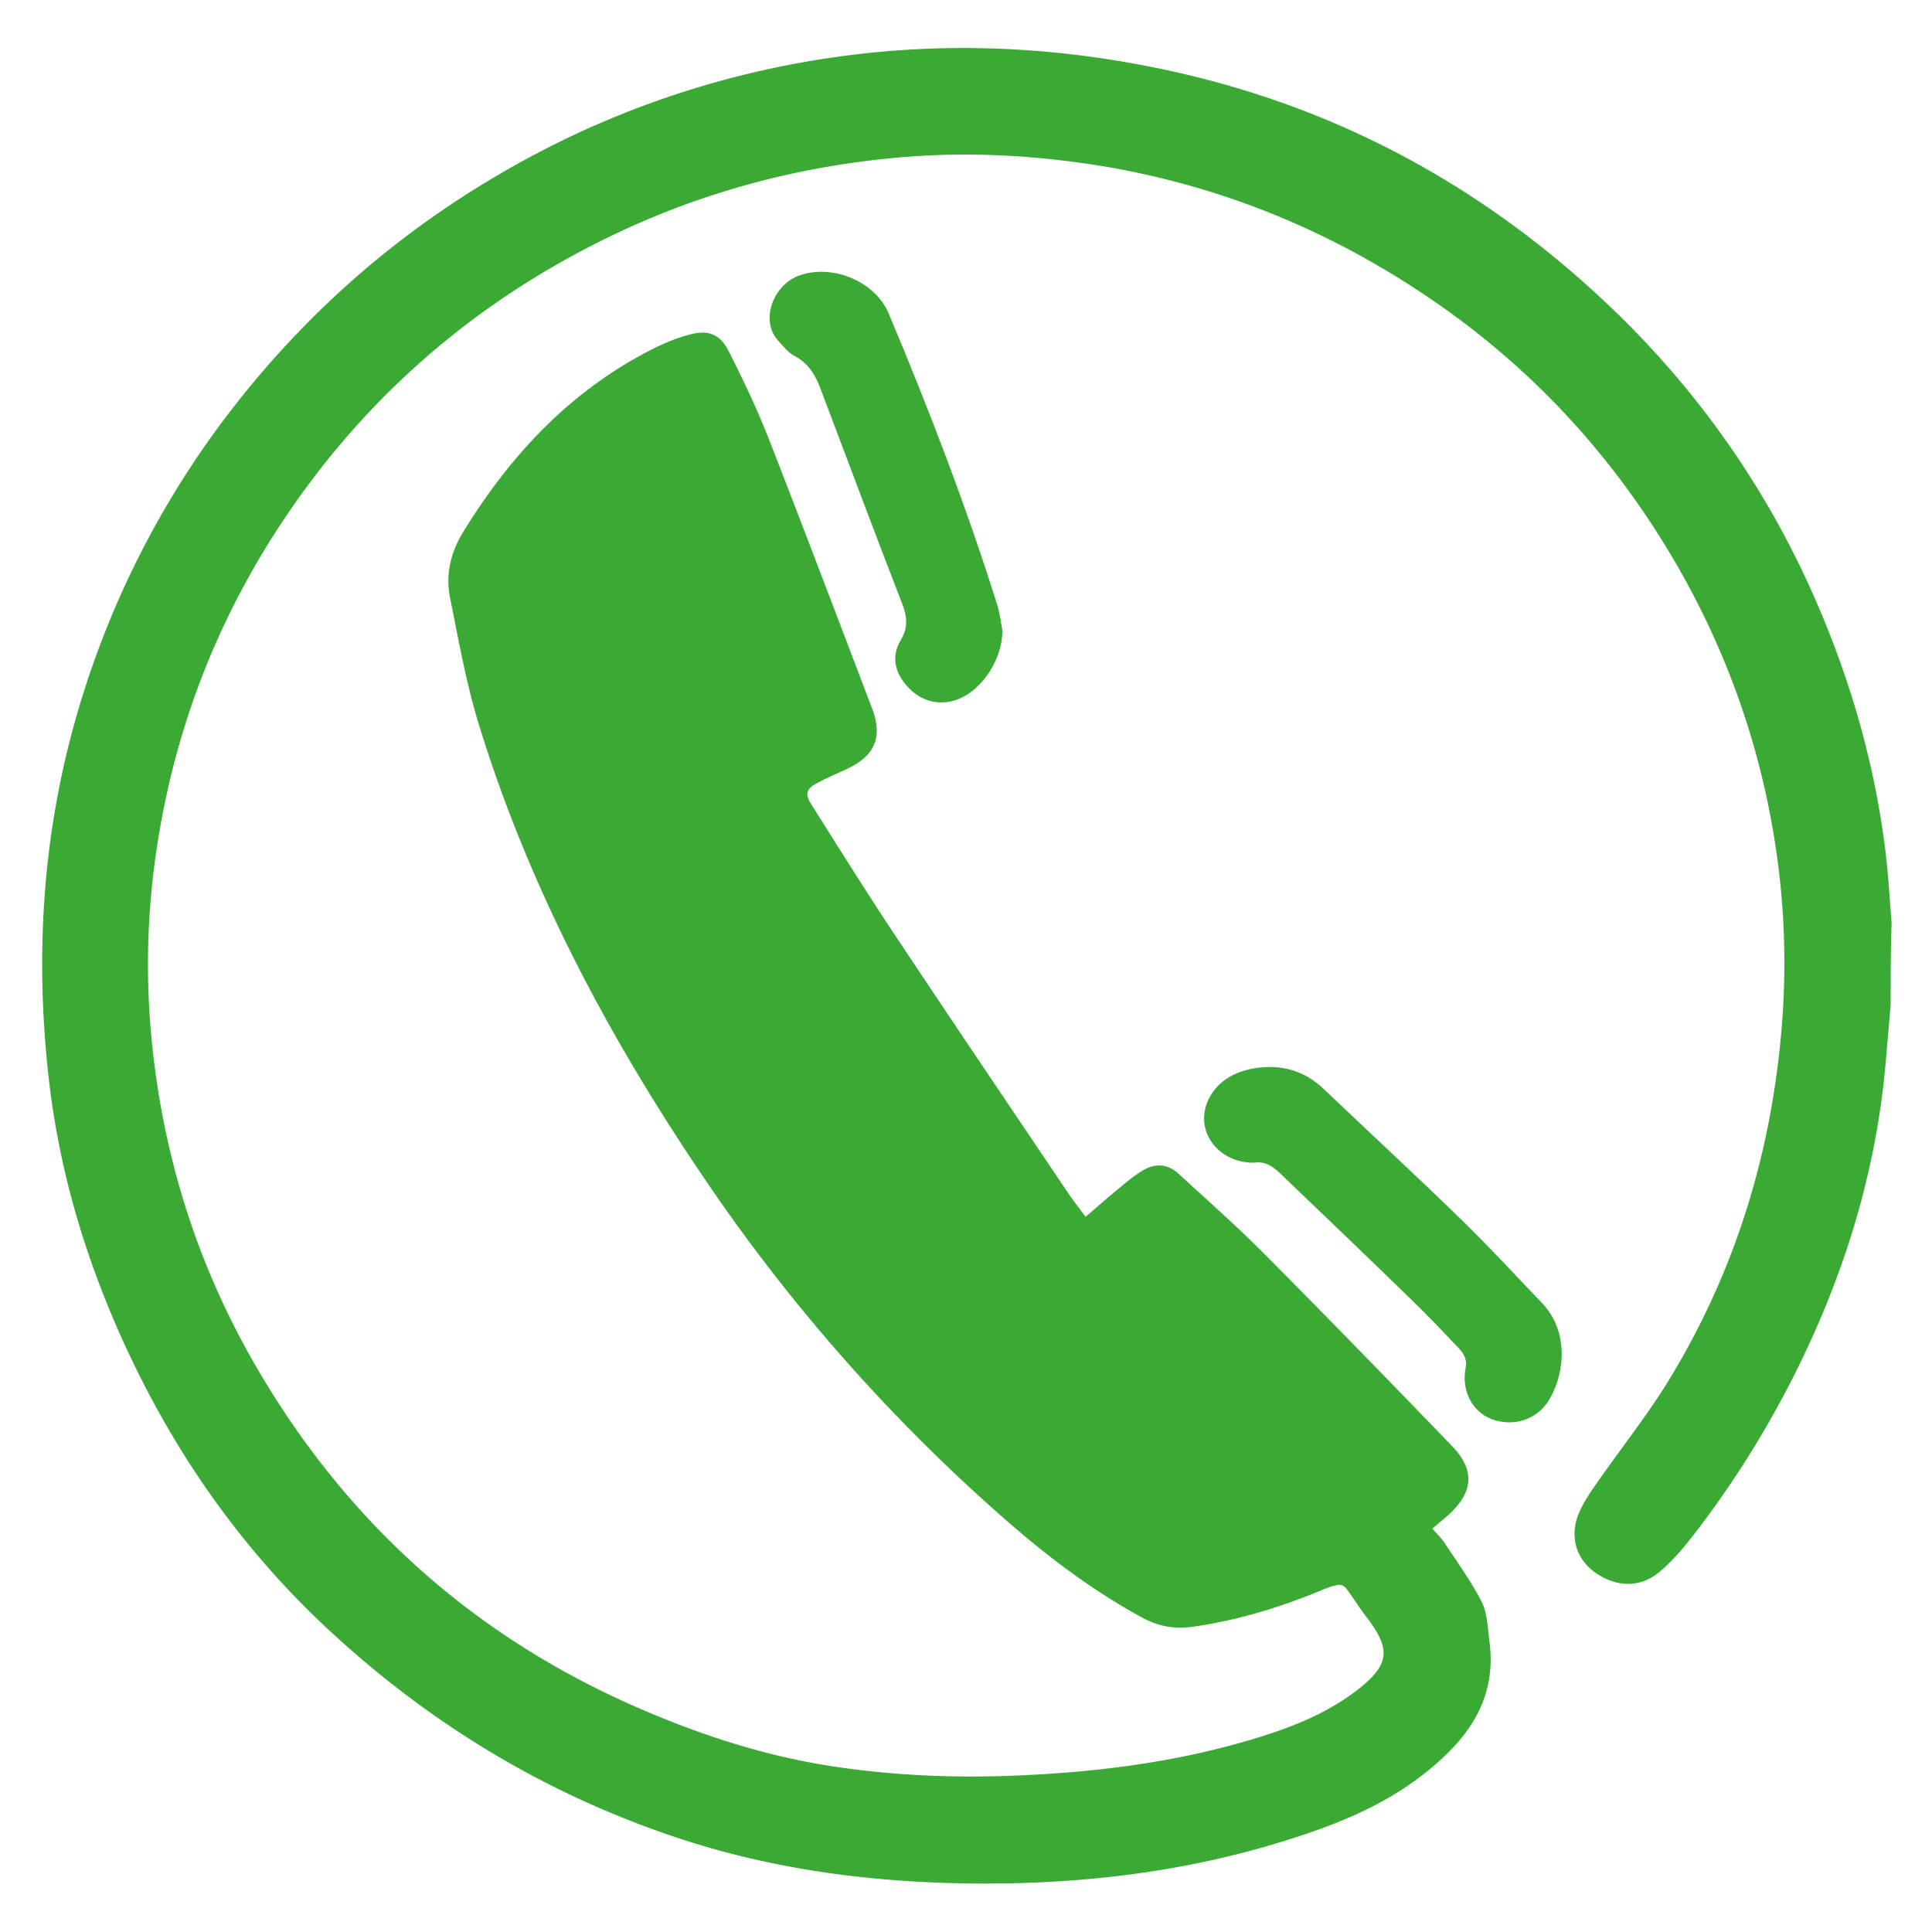
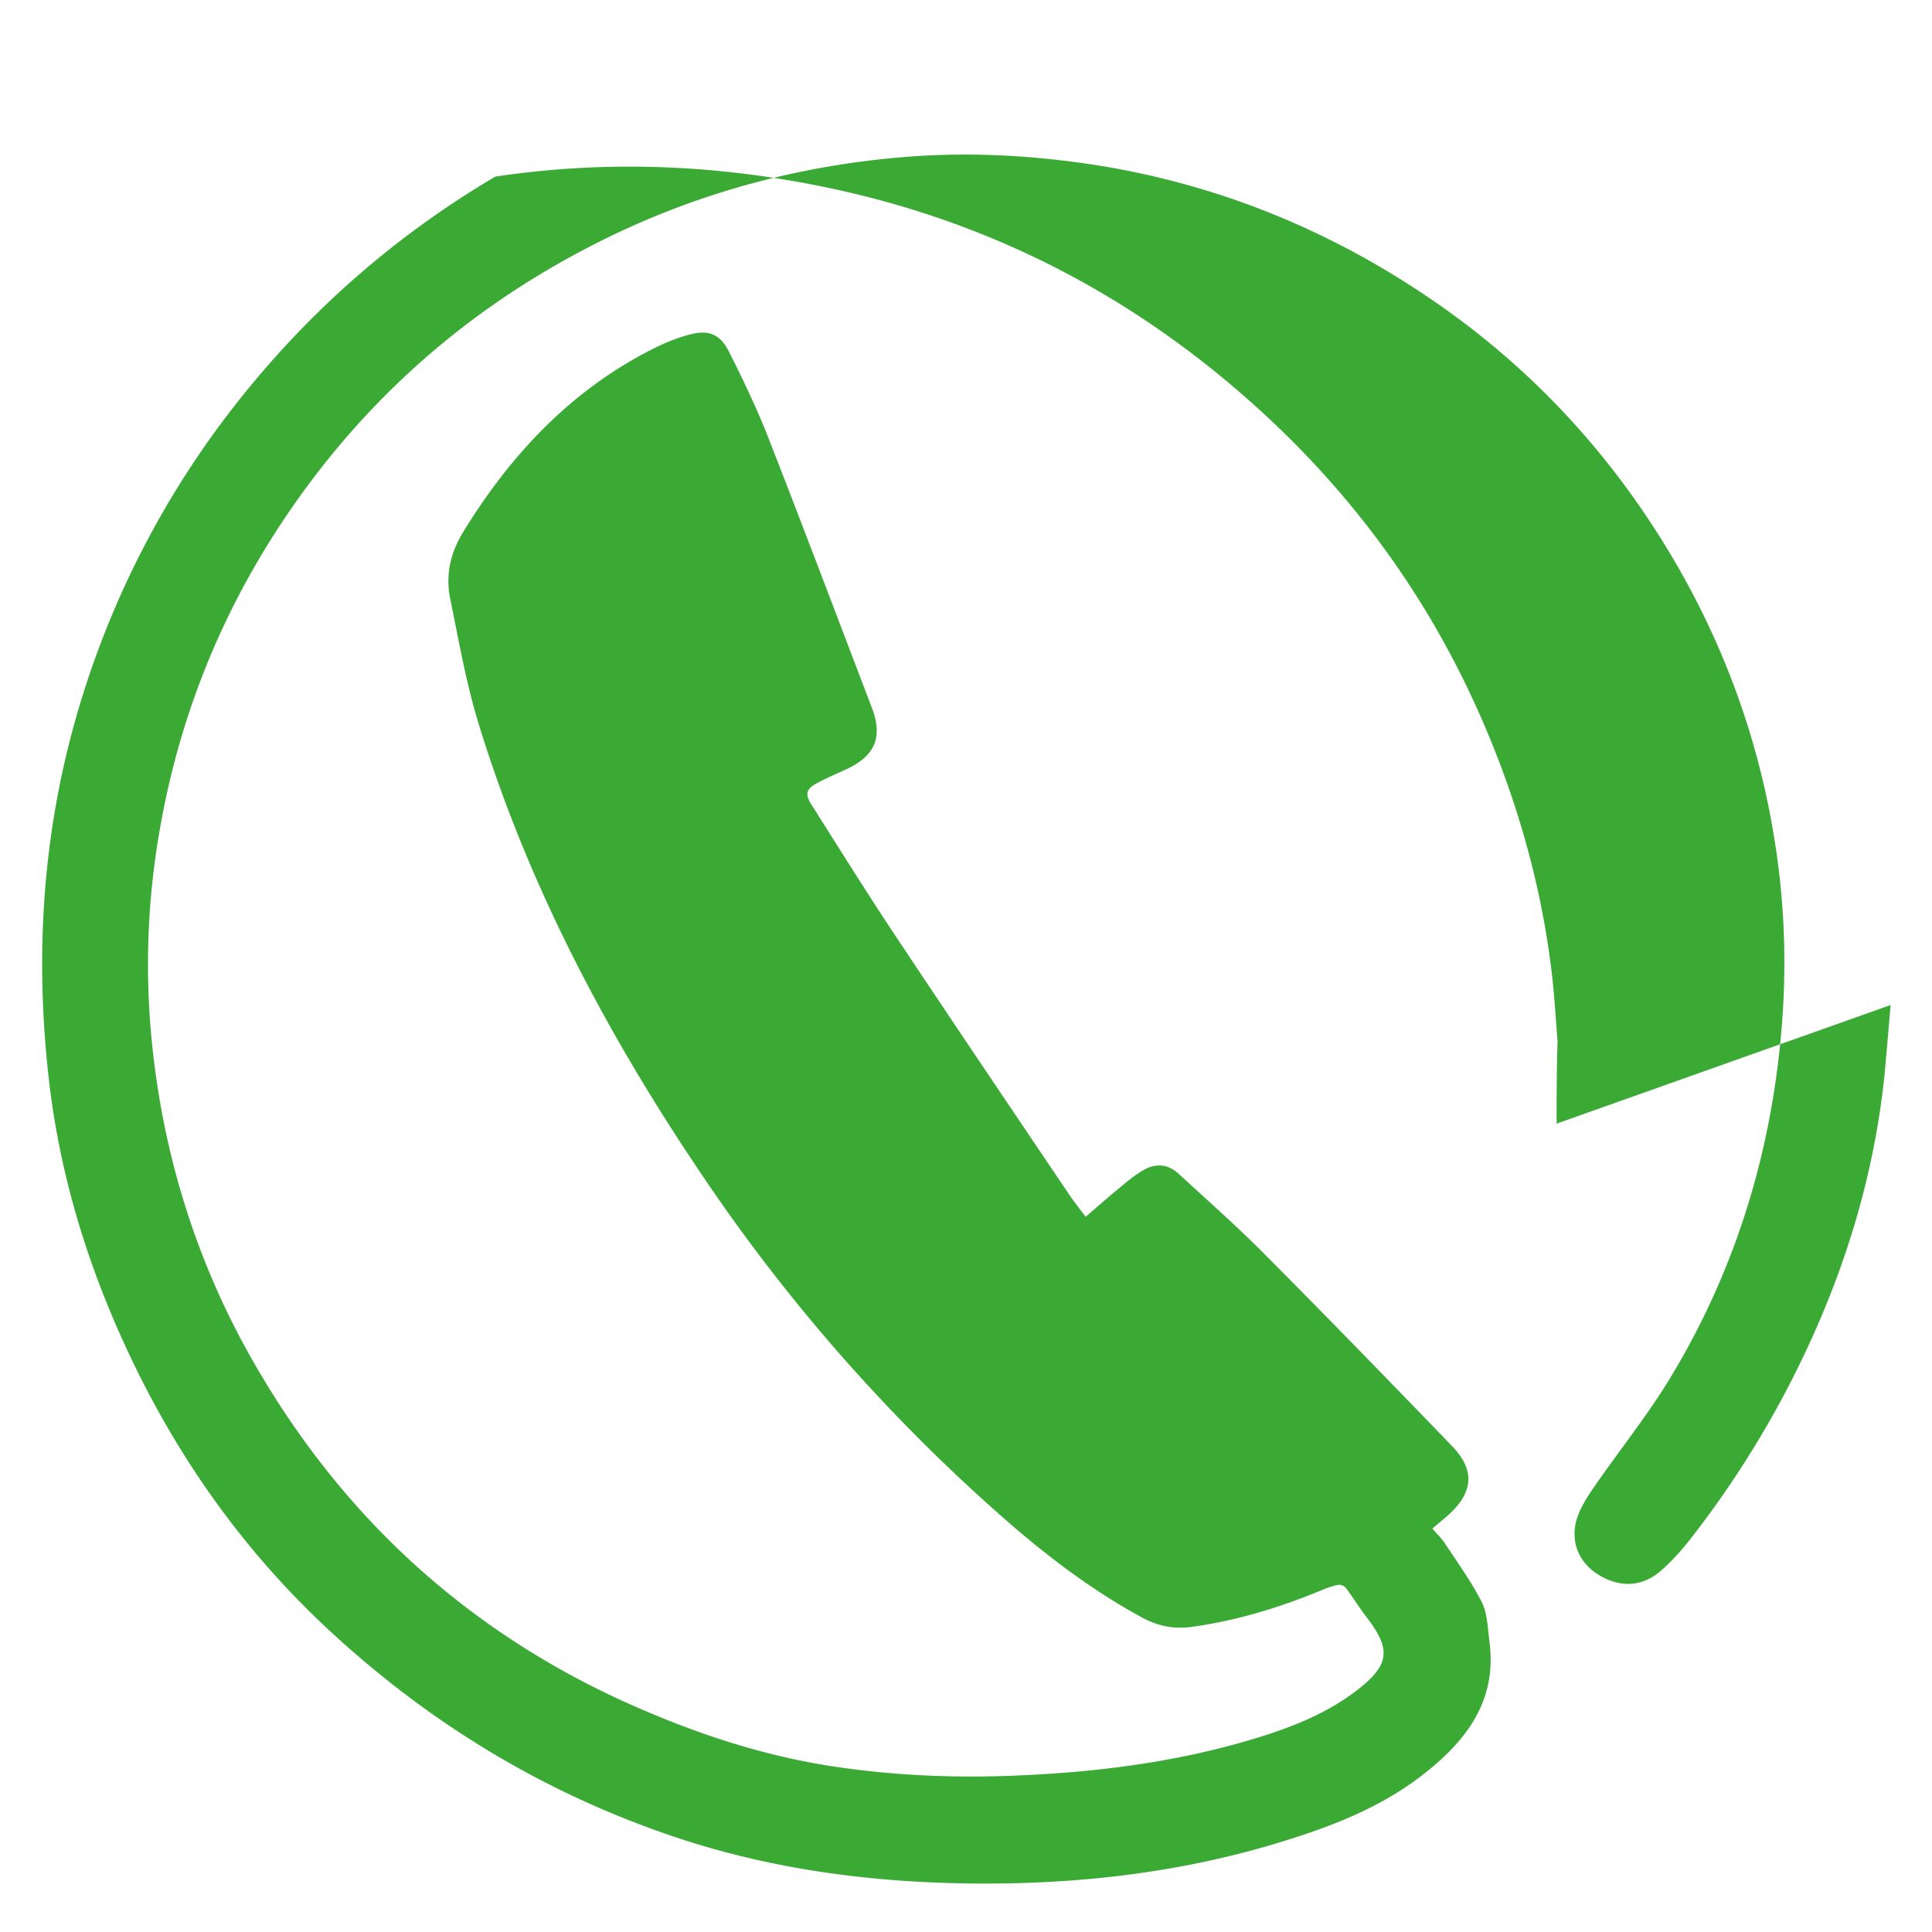
<svg xmlns="http://www.w3.org/2000/svg" xml:space="preserve" id="Слой_1" x="0" y="0" style="enable-background:new 0 0 100 100" viewBox="0 0 100 100">
  <style>.st0{fill:#3aaa35}</style>
-   <path d="M97.86 52.02c-.1 1.11-.19 2.22-.29 3.33-.43 4.47-1.58 8.76-3.34 12.89a51.09 51.09 0 0 1-6.72 11.4c-.48.61-1 1.2-1.59 1.7-.9.76-1.95.83-2.97.29-1.01-.53-1.57-1.45-1.43-2.58.08-.64.46-1.29.83-1.85 1.29-1.9 2.75-3.7 3.96-5.65 2.86-4.65 4.68-9.69 5.52-15.09.58-3.72.7-7.44.27-11.17-.67-5.79-2.48-11.2-5.42-16.24-3.24-5.53-7.49-10.12-12.81-13.7-5.11-3.45-10.7-5.73-16.8-6.75-3.39-.55-6.77-.75-10.17-.48-5.38.43-10.51 1.78-15.37 4.14-6.67 3.24-12.16 7.88-16.39 13.97-3.48 5.01-5.77 10.52-6.84 16.54-.64 3.56-.8 7.14-.48 10.74.56 6.18 2.37 11.99 5.51 17.35 4.64 7.94 11.16 13.8 19.59 17.49 3.31 1.45 6.74 2.57 10.34 3.1 3.04.45 6.09.58 9.16.46 4.35-.17 8.64-.71 12.81-2.01 1.82-.57 3.56-1.28 5.08-2.47 1.6-1.26 1.7-2.06.45-3.69-.39-.5-.72-1.05-1.1-1.55a.46.46 0 0 0-.38-.16c-.29.05-.58.15-.85.27-2.18.9-4.42 1.59-6.77 1.91-.92.12-1.75-.05-2.55-.49-2.71-1.47-5.13-3.34-7.43-5.38A91.848 91.848 0 0 1 36.5 61.06c-4.95-7.29-9.08-15.03-11.69-23.48-.67-2.15-1.06-4.39-1.51-6.61-.25-1.22.02-2.38.69-3.46 2.44-3.97 5.53-7.27 9.72-9.41.64-.33 1.32-.61 2.01-.79.96-.25 1.55-.01 2 .87.74 1.47 1.45 2.95 2.05 4.48 1.82 4.66 3.59 9.34 5.37 14.01.56 1.48.15 2.45-1.3 3.13-.53.25-1.07.47-1.58.75-.53.29-.6.56-.27 1.08 1.45 2.29 2.88 4.59 4.38 6.84 2.97 4.47 5.97 8.91 8.97 13.36.25.36.52.71.85 1.15.58-.49 1.1-.96 1.64-1.4.42-.35.84-.71 1.31-.99.64-.39 1.29-.36 1.86.16 1.5 1.38 3.03 2.73 4.46 4.17 3.26 3.28 6.48 6.59 9.69 9.92 1.22 1.26 1.11 2.41-.2 3.59-.25.22-.51.43-.81.69.22.26.47.49.65.77.66 1 1.37 1.98 1.91 3.04.29.59.3 1.33.39 2.01.42 3.1-1.21 5.19-3.47 6.94-2.14 1.66-4.63 2.63-7.19 3.42-5.22 1.62-10.58 2.24-16.03 2.19-5.14-.05-10.2-.69-15.11-2.29-6.97-2.28-13.1-5.99-18.45-11-4.41-4.14-7.8-9-10.33-14.48-2.06-4.46-3.46-9.12-4-14.02-.75-6.75-.24-13.4 1.83-19.9a47.154 47.154 0 0 1 8.07-15.14c3.7-4.65 8.11-8.5 13.23-11.52A47.439 47.439 0 0 1 42.93 3c6.09-.91 12.14-.59 18.14.78 8.32 1.91 15.56 5.85 21.79 11.64 4.92 4.57 8.71 9.95 11.33 16.14 1.7 4.01 2.87 8.17 3.4 12.5.15 1.23.22 2.46.32 3.7-.05 1.43-.05 2.84-.05 4.26z" class="st0" />
-   <path d="M64.93 60.18c-1.94.03-3.18-1.74-2.34-3.35.47-.89 1.32-1.36 2.31-1.53 1.37-.23 2.58.08 3.62 1.07 2.37 2.26 4.78 4.48 7.12 6.76 1.43 1.39 2.79 2.87 4.17 4.31 1.35 1.4 1.24 3.54.39 4.99-.62 1.05-1.85 1.45-3 1.02-.99-.37-1.57-1.47-1.34-2.65.09-.46-.11-.76-.38-1.04-.8-.85-1.61-1.7-2.45-2.51-2.21-2.15-4.43-4.28-6.66-6.41-.4-.4-.84-.76-1.44-.66zM51.88 32.62c.02 1.64-1.24 3.35-2.6 3.67-.91.22-1.74-.1-2.35-.8-.61-.69-.81-1.52-.31-2.35.37-.62.35-1.16.1-1.83-1.45-3.74-2.85-7.49-4.27-11.24-.26-.69-.63-1.28-1.33-1.65-.34-.18-.61-.53-.88-.83-.91-1.07-.18-2.87 1.13-3.33 1.71-.61 3.92.29 4.63 1.97 2.08 4.95 4.01 9.96 5.62 15.09.15.5.21 1.03.26 1.3z" class="st0" />
+   <path d="M97.86 52.02c-.1 1.11-.19 2.22-.29 3.33-.43 4.47-1.58 8.76-3.34 12.89a51.09 51.09 0 0 1-6.72 11.4c-.48.61-1 1.2-1.59 1.7-.9.76-1.95.83-2.97.29-1.01-.53-1.57-1.45-1.43-2.58.08-.64.46-1.29.83-1.85 1.29-1.9 2.75-3.7 3.96-5.65 2.86-4.65 4.68-9.69 5.52-15.09.58-3.72.7-7.44.27-11.17-.67-5.79-2.48-11.2-5.42-16.24-3.24-5.53-7.49-10.12-12.81-13.7-5.11-3.45-10.7-5.73-16.8-6.75-3.39-.55-6.77-.75-10.17-.48-5.38.43-10.51 1.78-15.37 4.14-6.67 3.24-12.16 7.88-16.39 13.97-3.48 5.01-5.77 10.52-6.84 16.54-.64 3.56-.8 7.14-.48 10.74.56 6.18 2.37 11.99 5.51 17.35 4.64 7.94 11.16 13.8 19.59 17.49 3.31 1.45 6.74 2.57 10.34 3.1 3.04.45 6.09.58 9.16.46 4.35-.17 8.64-.71 12.81-2.01 1.82-.57 3.56-1.28 5.08-2.47 1.6-1.26 1.7-2.06.45-3.69-.39-.5-.72-1.05-1.1-1.55a.46.46 0 0 0-.38-.16c-.29.05-.58.15-.85.27-2.18.9-4.42 1.59-6.77 1.91-.92.12-1.75-.05-2.55-.49-2.71-1.47-5.13-3.34-7.43-5.38A91.848 91.848 0 0 1 36.5 61.06c-4.95-7.29-9.08-15.03-11.69-23.48-.67-2.15-1.06-4.39-1.51-6.61-.25-1.22.02-2.38.69-3.46 2.44-3.97 5.53-7.27 9.72-9.41.64-.33 1.32-.61 2.01-.79.96-.25 1.55-.01 2 .87.74 1.47 1.45 2.95 2.05 4.48 1.82 4.66 3.59 9.34 5.37 14.01.56 1.48.15 2.45-1.3 3.13-.53.25-1.07.47-1.58.75-.53.29-.6.56-.27 1.08 1.45 2.29 2.88 4.59 4.38 6.84 2.97 4.47 5.97 8.91 8.97 13.36.25.36.52.71.85 1.15.58-.49 1.1-.96 1.64-1.4.42-.35.84-.71 1.31-.99.64-.39 1.29-.36 1.86.16 1.5 1.38 3.03 2.73 4.46 4.17 3.26 3.28 6.48 6.59 9.69 9.92 1.22 1.26 1.11 2.41-.2 3.59-.25.22-.51.43-.81.69.22.26.47.49.65.77.66 1 1.37 1.98 1.91 3.04.29.59.3 1.33.39 2.01.42 3.1-1.21 5.19-3.47 6.94-2.14 1.66-4.63 2.63-7.19 3.42-5.22 1.62-10.58 2.24-16.03 2.19-5.14-.05-10.2-.69-15.11-2.29-6.97-2.28-13.1-5.99-18.45-11-4.41-4.14-7.8-9-10.33-14.48-2.06-4.46-3.46-9.12-4-14.02-.75-6.75-.24-13.4 1.83-19.9a47.154 47.154 0 0 1 8.07-15.14c3.7-4.65 8.11-8.5 13.23-11.52c6.09-.91 12.14-.59 18.14.78 8.32 1.91 15.56 5.85 21.79 11.64 4.92 4.57 8.71 9.95 11.33 16.14 1.7 4.01 2.87 8.17 3.4 12.5.15 1.23.22 2.46.32 3.7-.05 1.43-.05 2.84-.05 4.26z" class="st0" />
</svg>